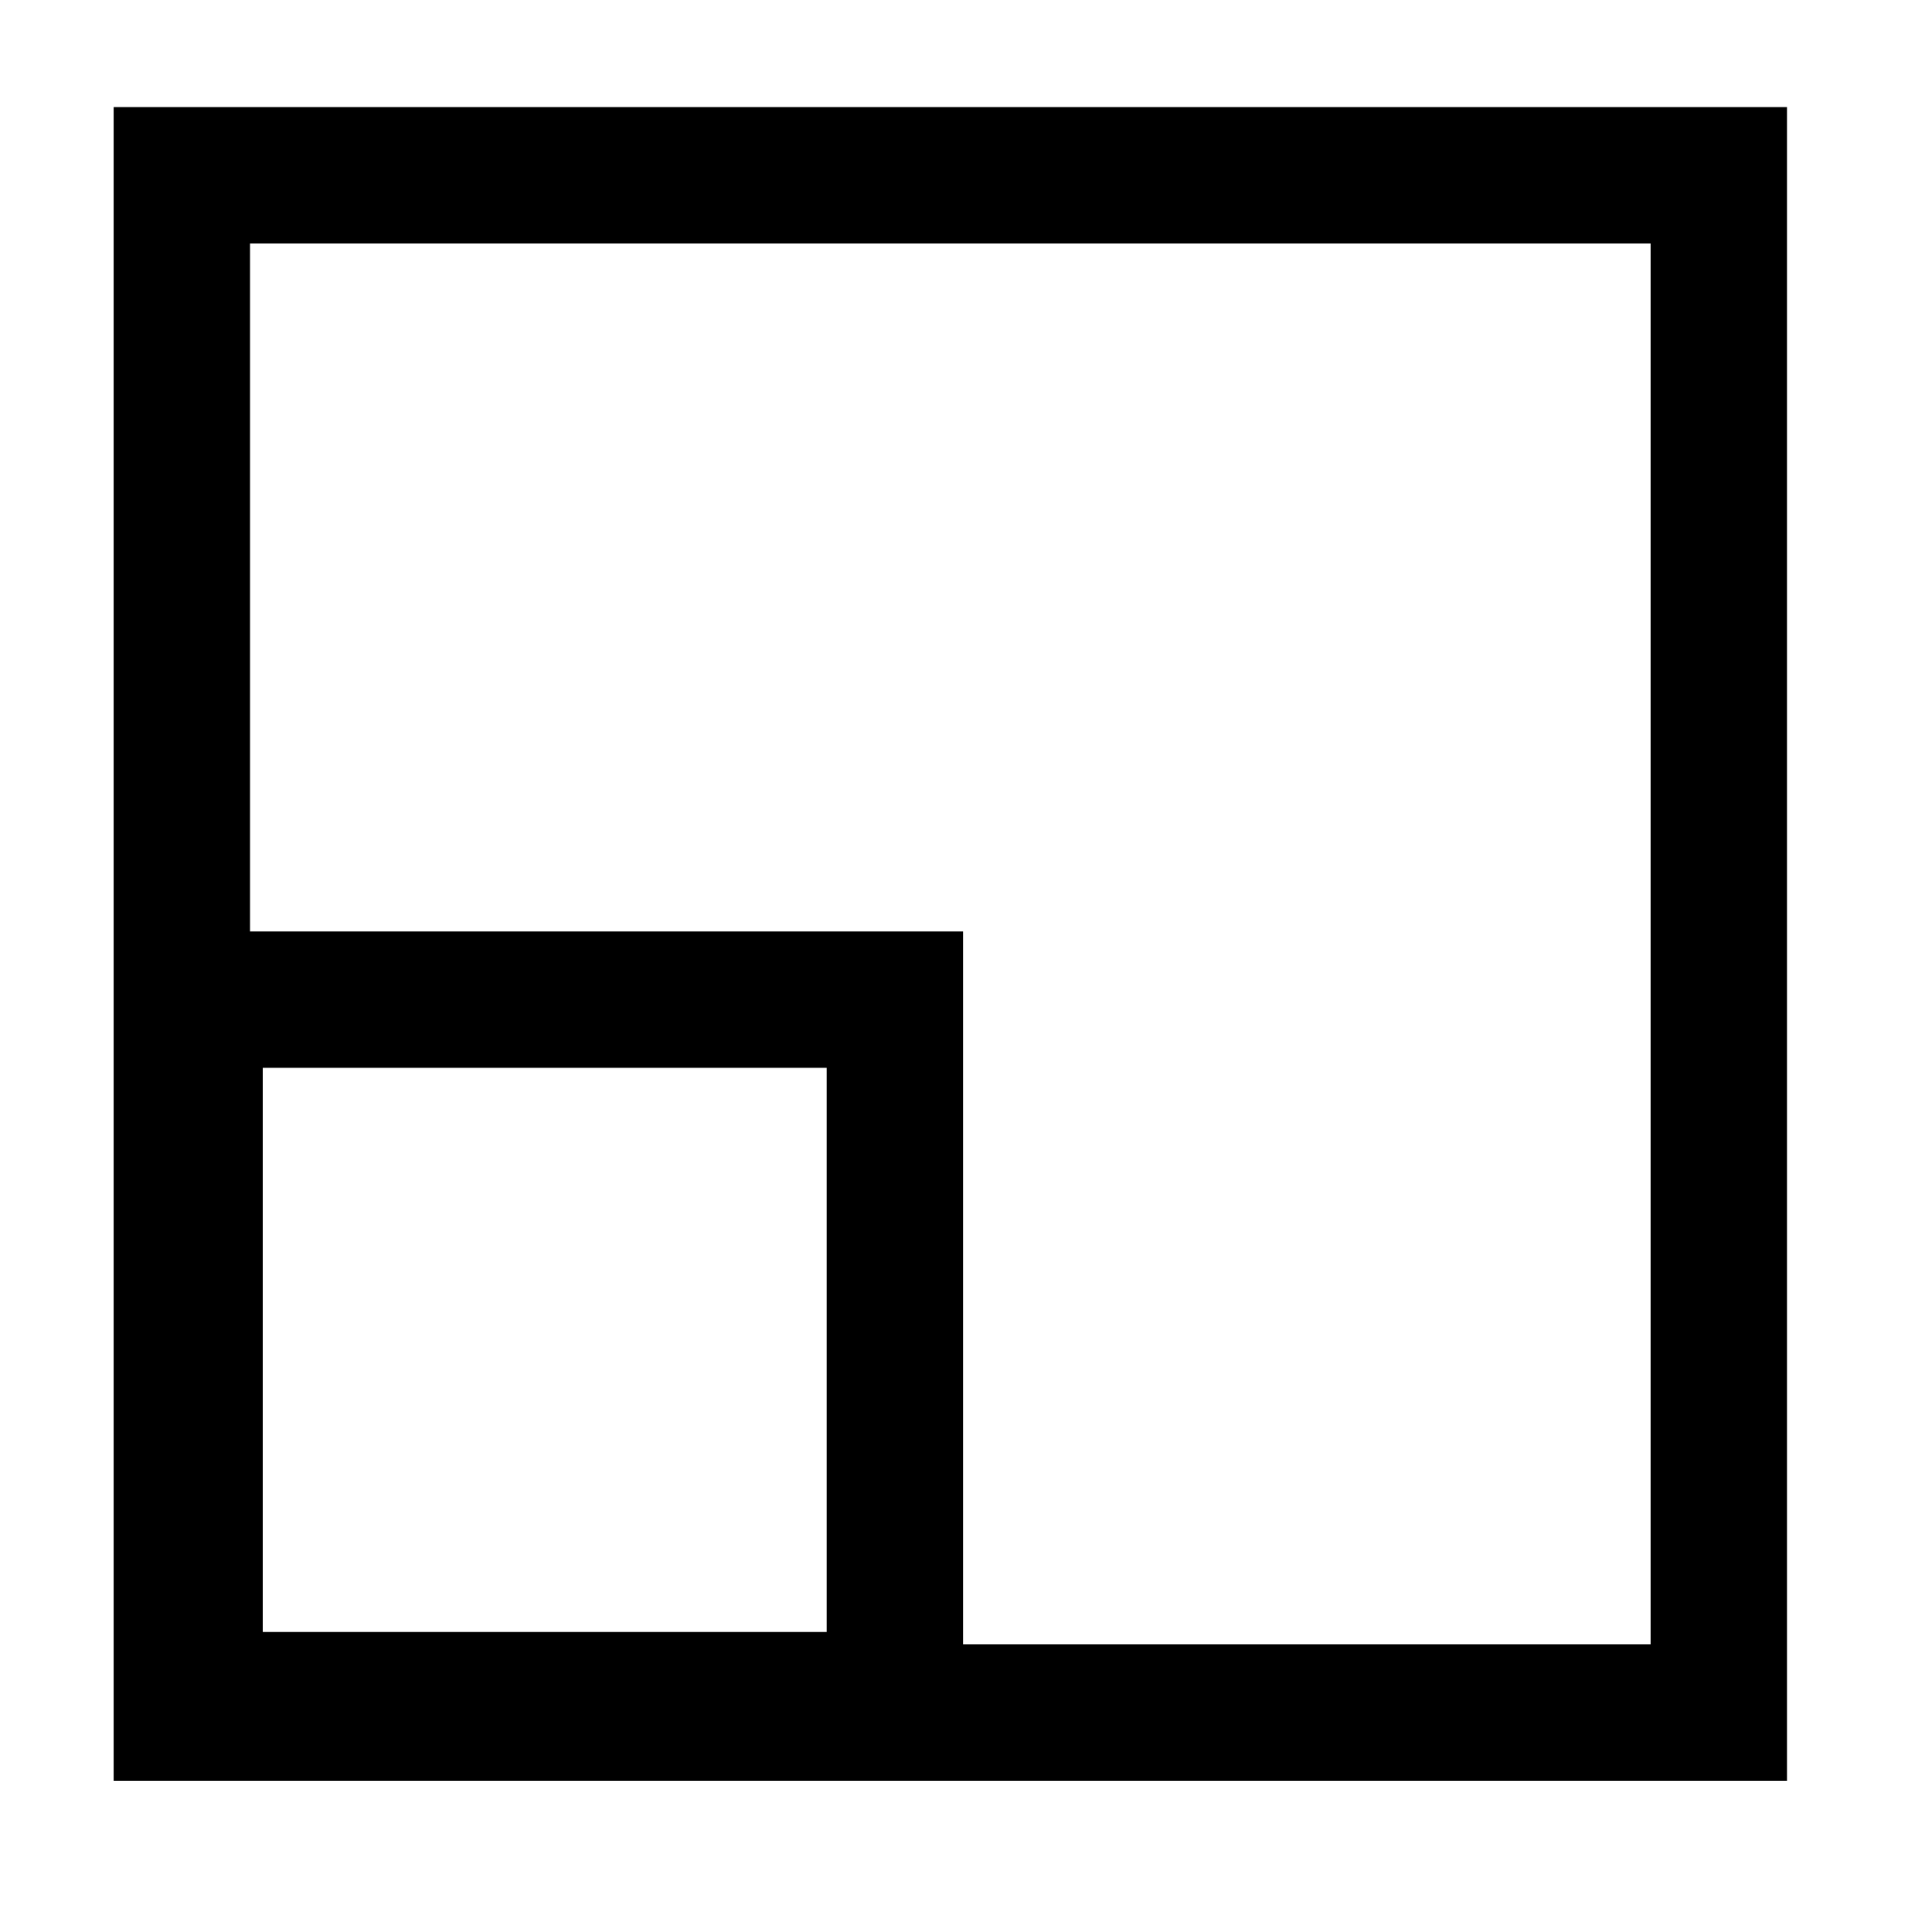
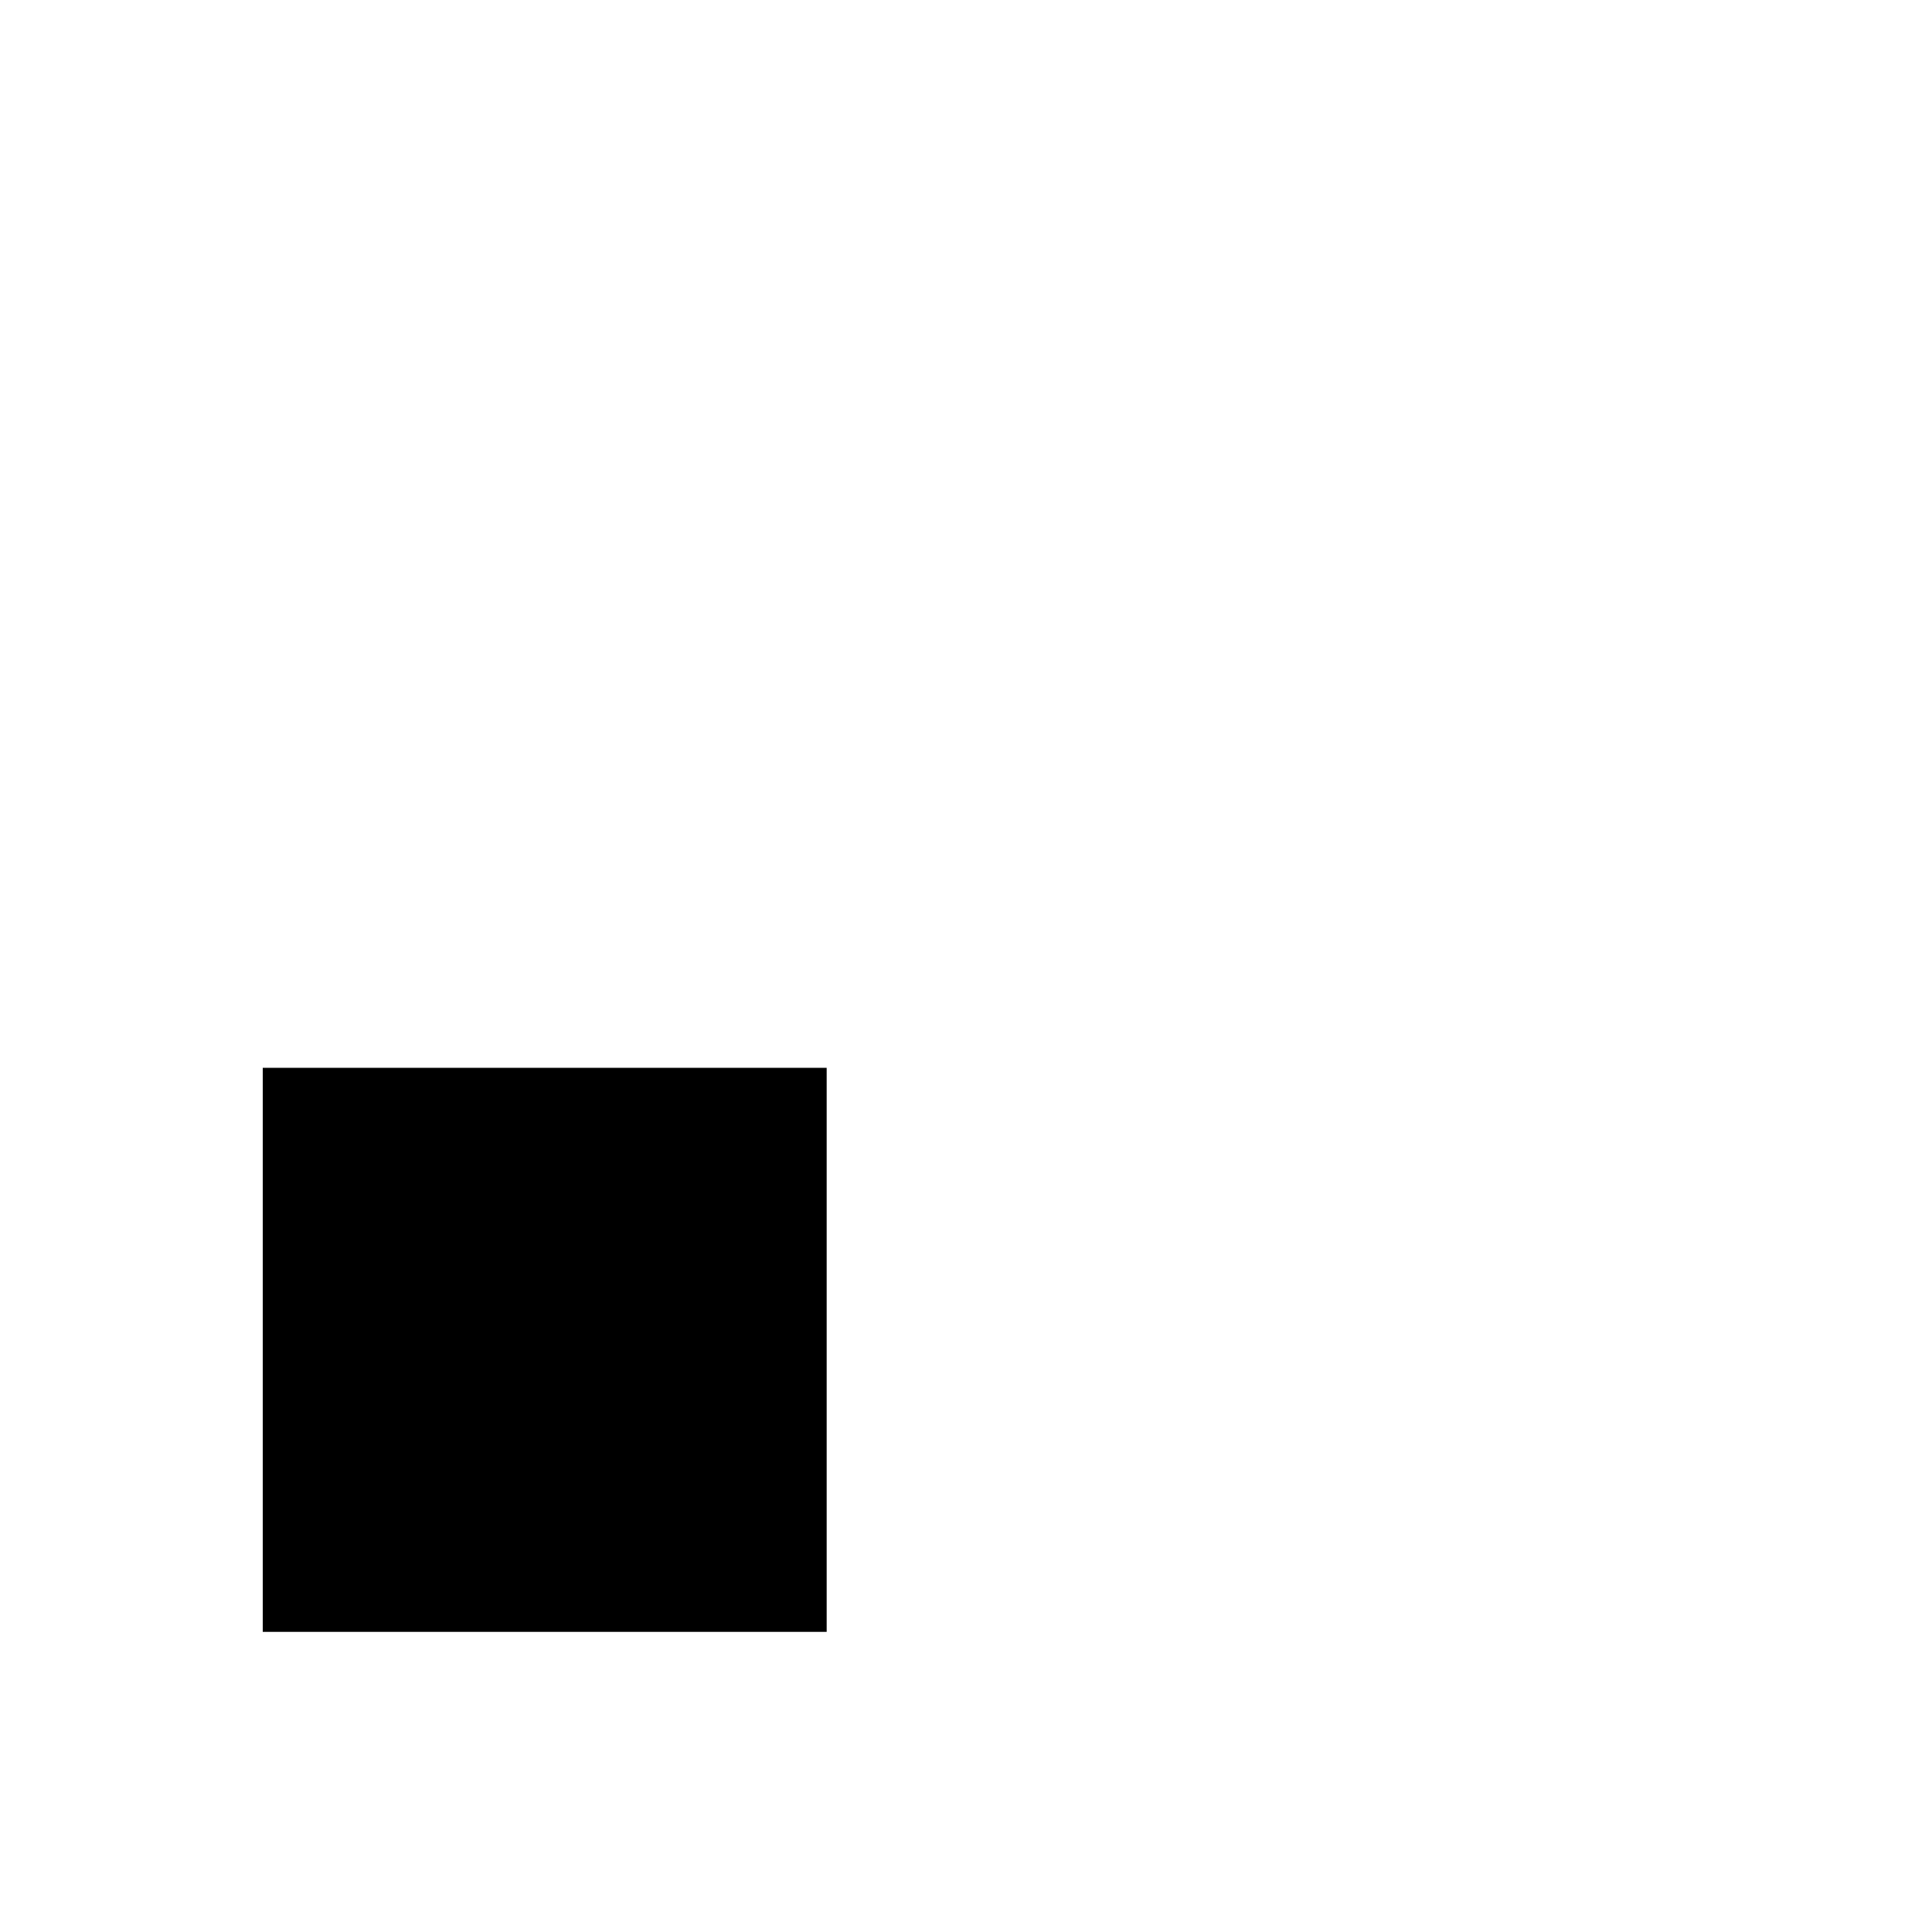
<svg xmlns="http://www.w3.org/2000/svg" id="Layer_1" data-name="Layer 1" viewBox="0 0 85 84">
-   <path d="M72.62,10.71v61.62H11V10.71h61.62M78.62,4.71H5v73.62h73.62V4.71h0Z" />
-   <path d="M36.37,46.97v24.81H11.56v-24.81h24.81M42.37,40.97H5.56v36.81h36.81v-36.81h0Z" />
+   <path d="M36.37,46.97v24.81H11.56v-24.81h24.81M42.37,40.97H5.56v36.81v-36.81h0Z" />
</svg>